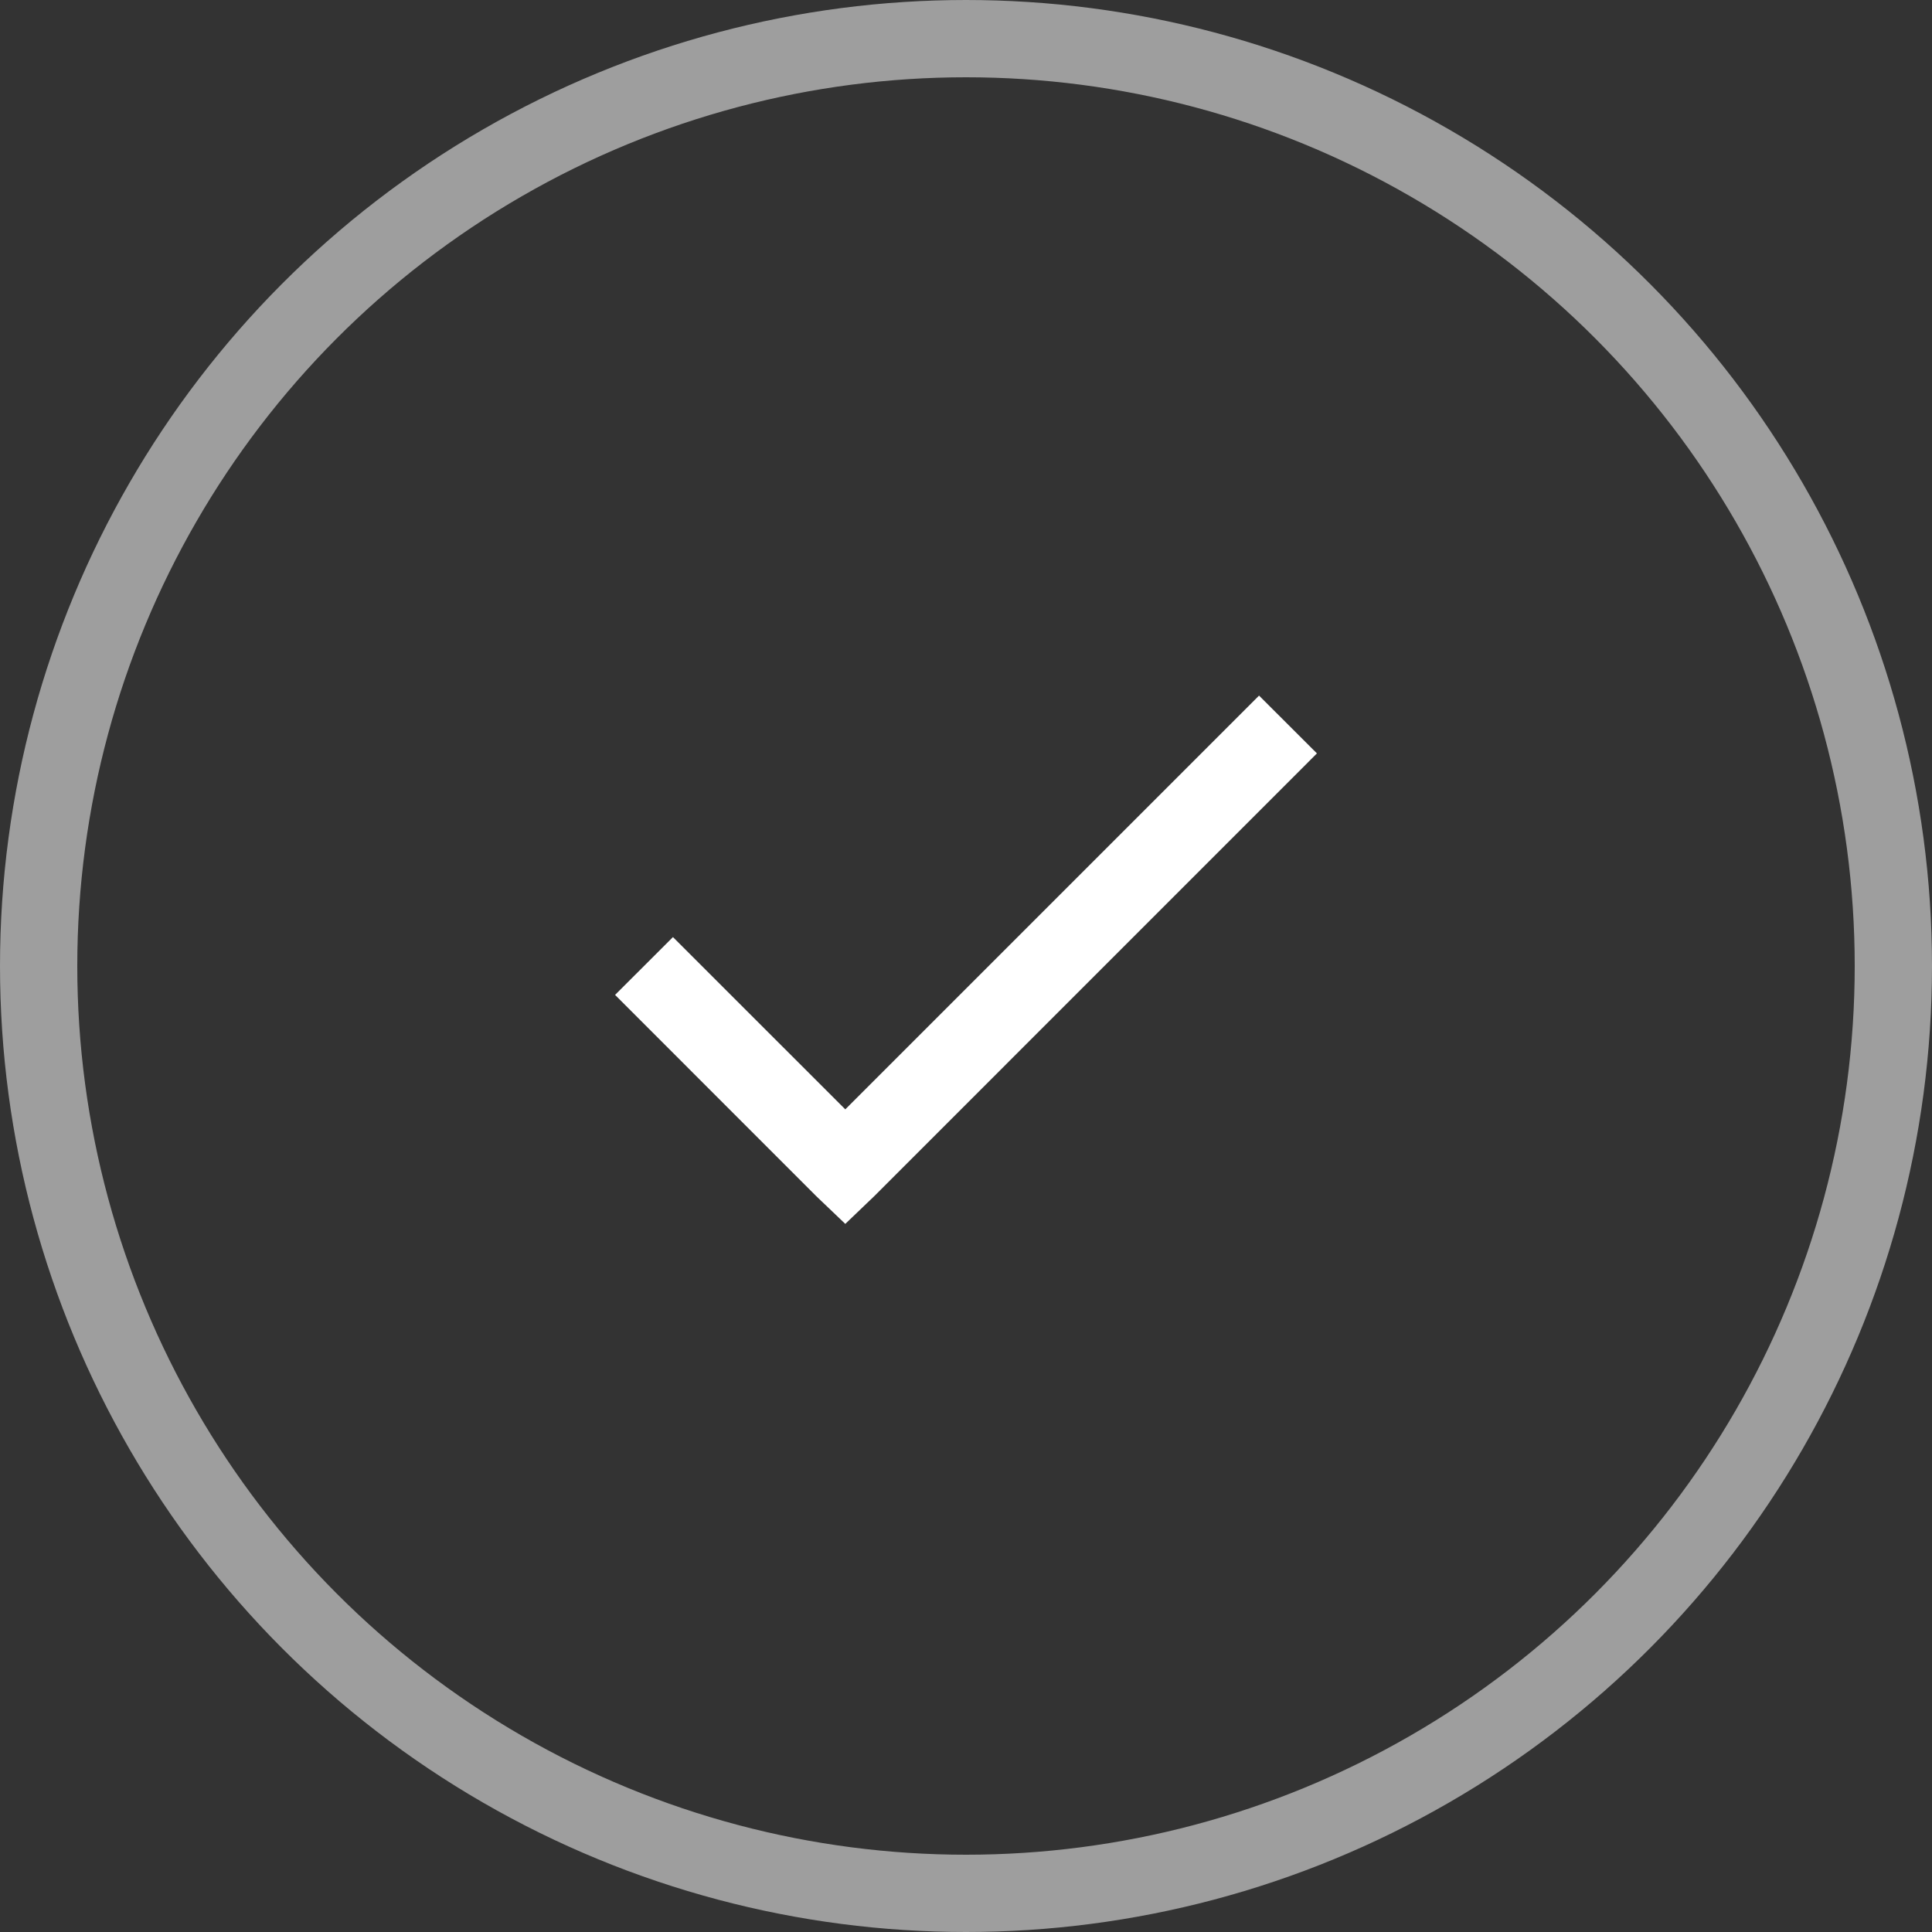
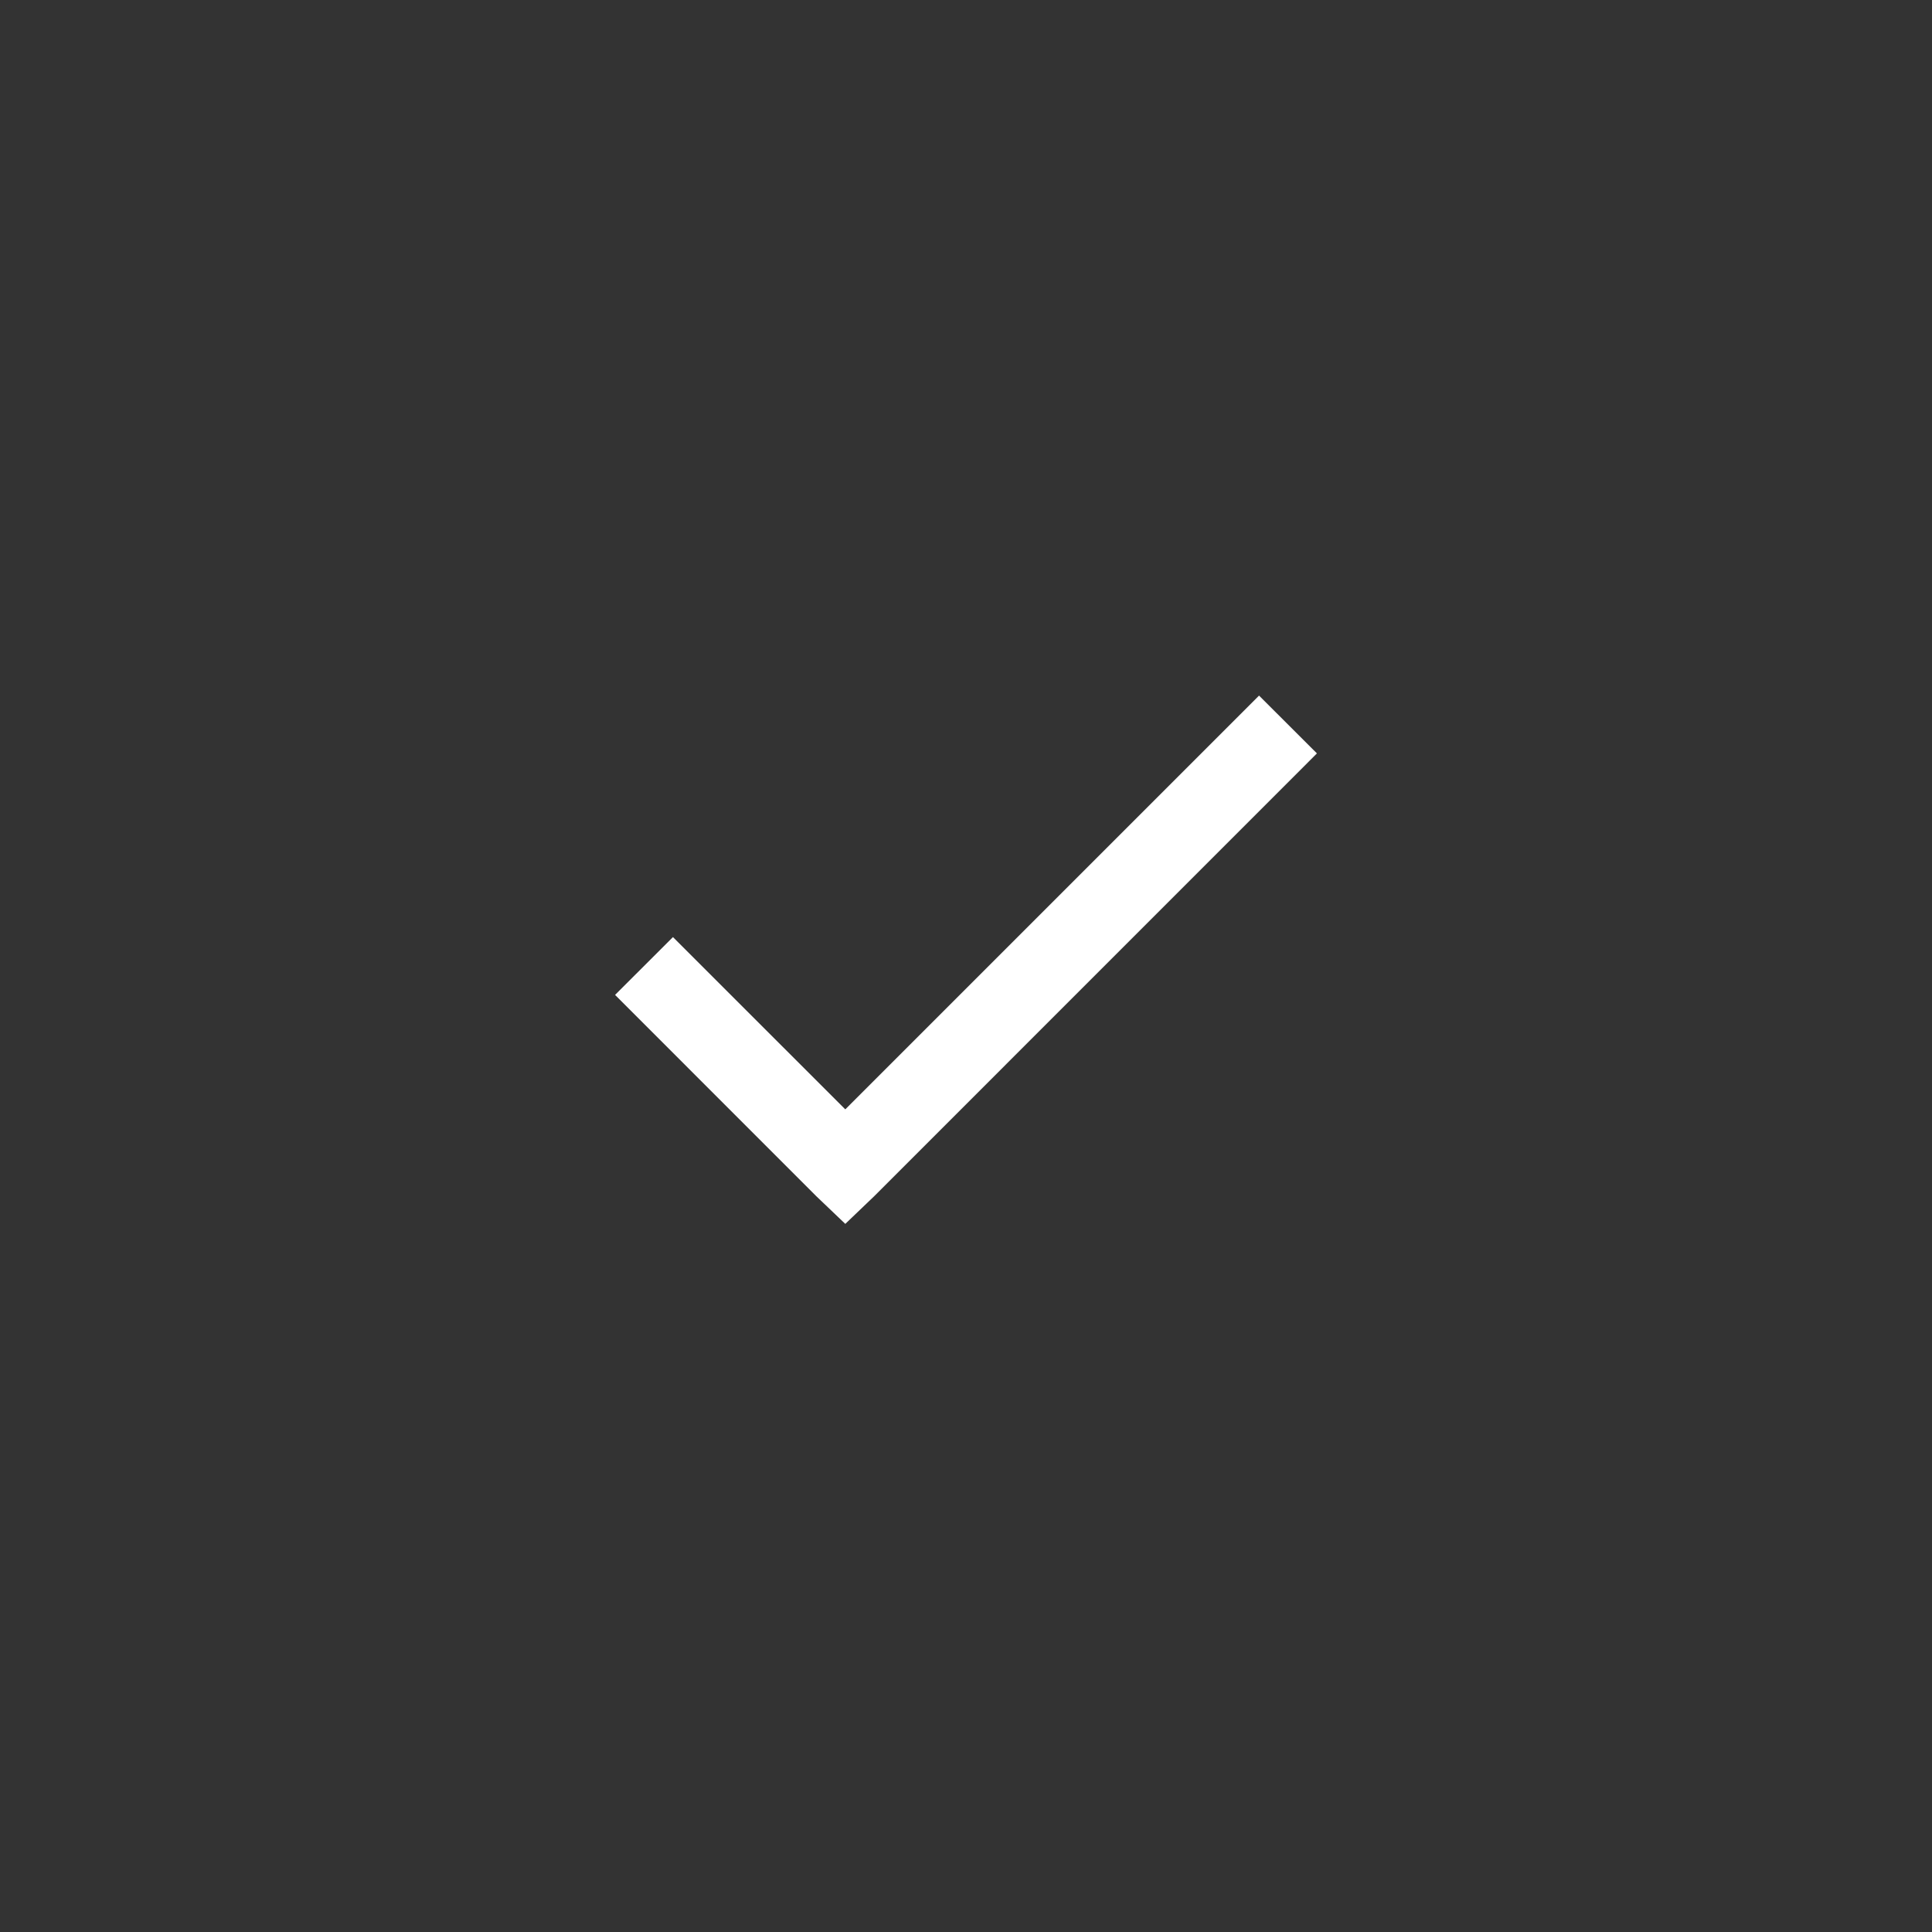
<svg xmlns="http://www.w3.org/2000/svg" width="25" height="25" viewBox="0 0 25 25" fill="none">
  <rect x="0" y="0" width="25" height="25" fill="#333333" stroke="none" />
-   <circle cx="12.5" cy="12.5" r="12" stroke="#9E9E9E" />
  <path d="M16.292 9.001L10.938 14.355L8.708 12.126L7.959 12.874L10.563 15.479L10.938 15.837L11.312 15.479L17.041 9.749L16.292 9.001Z" fill="white" />
</svg>